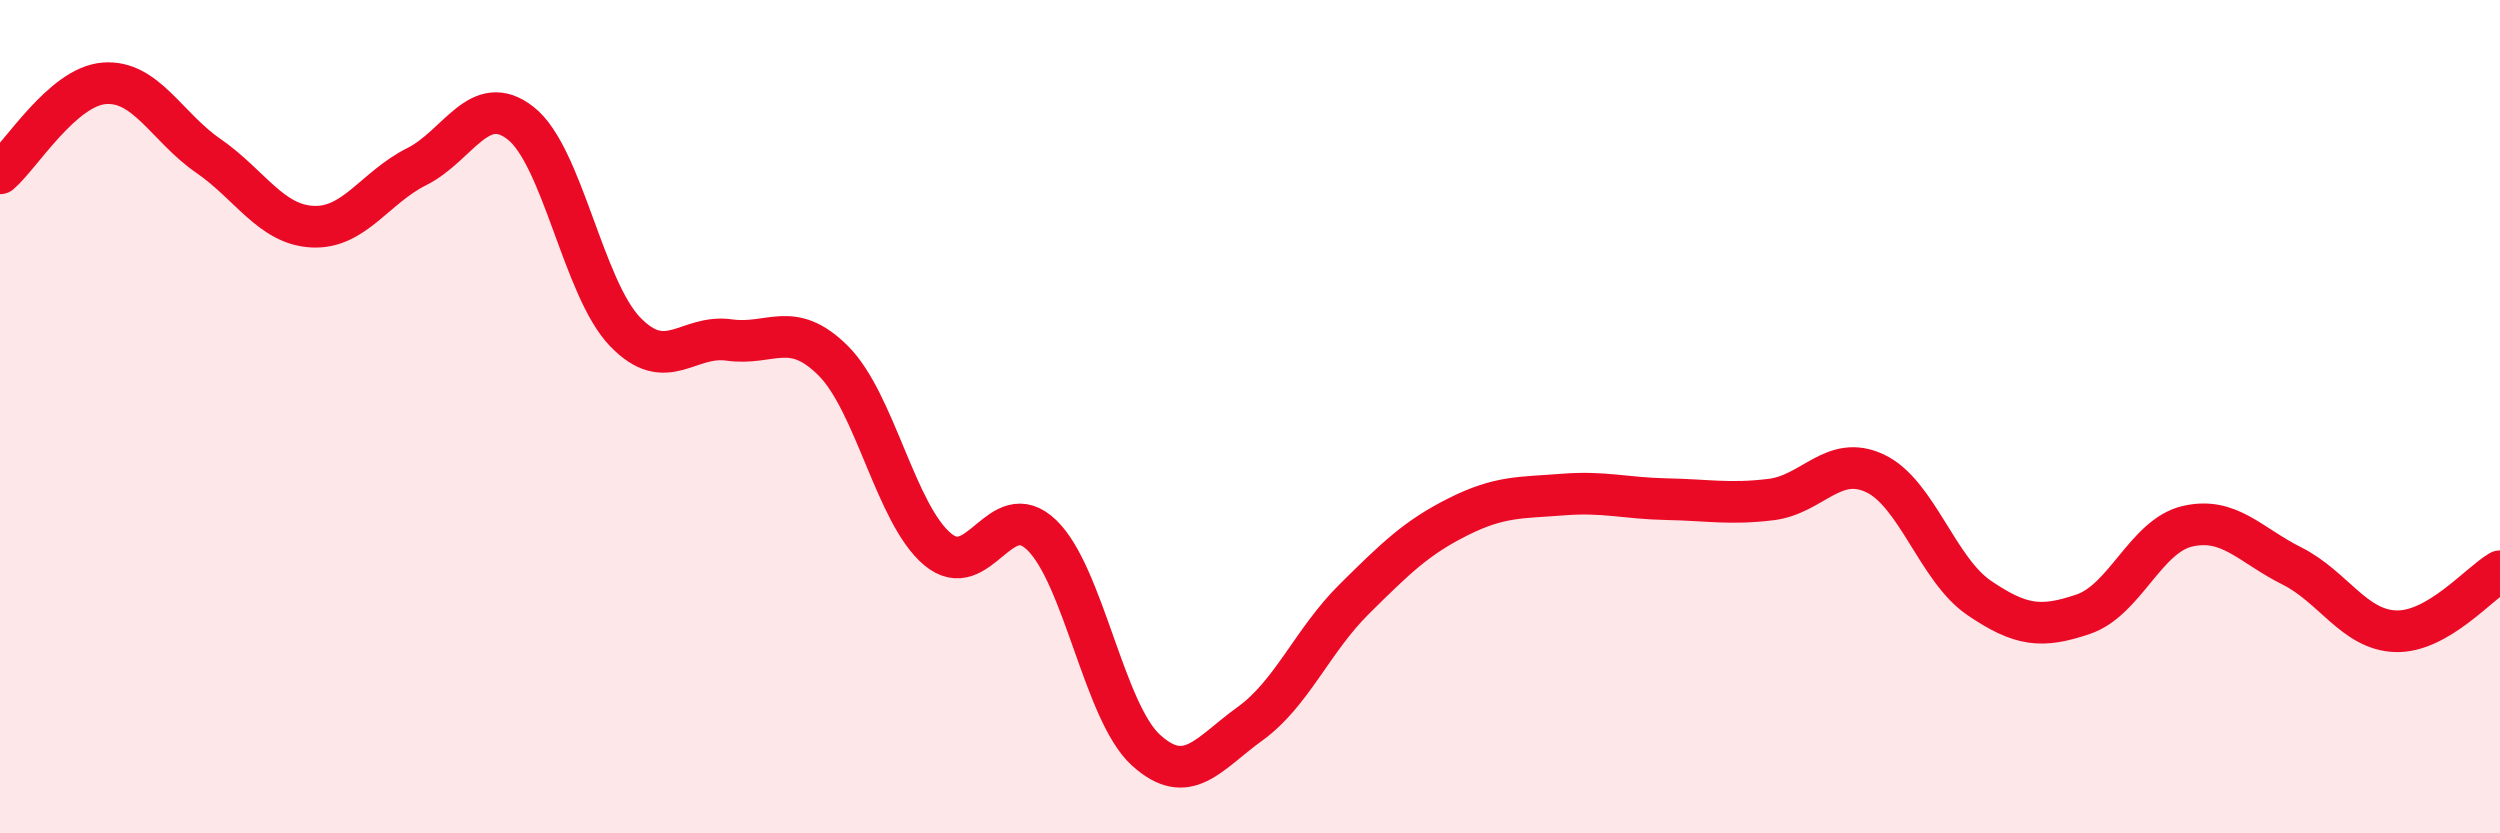
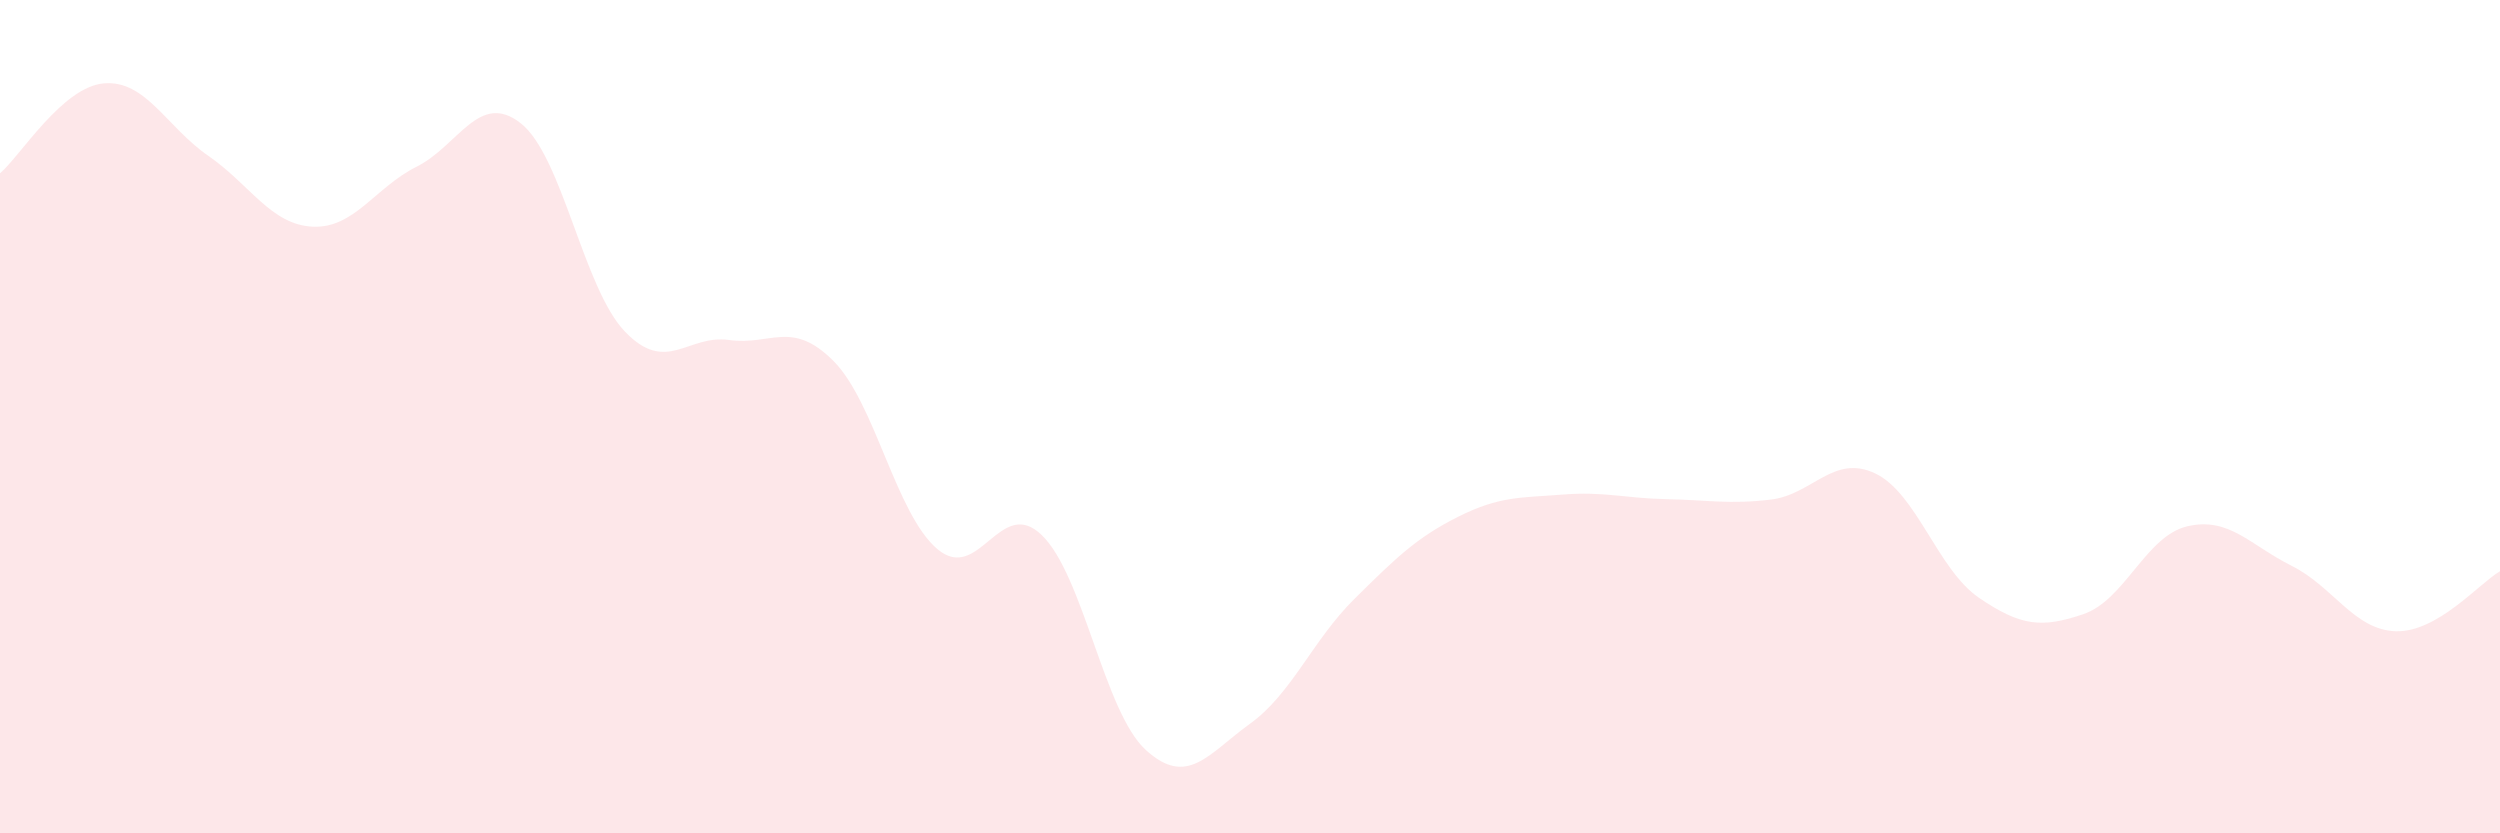
<svg xmlns="http://www.w3.org/2000/svg" width="60" height="20" viewBox="0 0 60 20">
  <path d="M 0,4.16 C 0.5,3.73 1.5,2.08 2.5,2 C 3.5,1.92 4,3.05 5,3.74 C 6,4.43 6.5,5.39 7.5,5.44 C 8.5,5.49 9,4.5 10,4 C 11,3.5 11.5,2.17 12.5,2.96 C 13.5,3.75 14,6.92 15,7.96 C 16,9 16.5,8.02 17.5,8.16 C 18.5,8.3 19,7.66 20,8.66 C 21,9.66 21.5,12.34 22.5,13.18 C 23.5,14.02 24,11.88 25,12.84 C 26,13.8 26.5,17.09 27.5,18 C 28.5,18.91 29,18.09 30,17.37 C 31,16.65 31.5,15.37 32.5,14.38 C 33.5,13.39 34,12.9 35,12.4 C 36,11.9 36.5,11.95 37.5,11.87 C 38.5,11.79 39,11.96 40,11.98 C 41,12 41.5,12.11 42.5,11.99 C 43.5,11.87 44,10.89 45,11.36 C 46,11.83 46.5,13.67 47.5,14.35 C 48.5,15.03 49,15.08 50,14.74 C 51,14.4 51.5,12.86 52.5,12.63 C 53.5,12.4 54,13.08 55,13.58 C 56,14.08 56.5,15.12 57.5,15.15 C 58.5,15.18 59.5,14 60,13.71L60 20L0 20Z" fill="#EB0A25" opacity="0.1" stroke-linecap="round" stroke-linejoin="round" />
-   <path d="M 0,4.16 C 0.5,3.73 1.5,2.08 2.5,2 C 3.5,1.92 4,3.05 5,3.74 C 6,4.43 6.5,5.39 7.5,5.44 C 8.5,5.49 9,4.5 10,4 C 11,3.5 11.5,2.17 12.5,2.96 C 13.5,3.75 14,6.92 15,7.96 C 16,9 16.5,8.02 17.5,8.16 C 18.5,8.3 19,7.66 20,8.66 C 21,9.66 21.5,12.34 22.5,13.18 C 23.5,14.02 24,11.88 25,12.84 C 26,13.8 26.5,17.09 27.5,18 C 28.5,18.91 29,18.09 30,17.37 C 31,16.65 31.5,15.37 32.5,14.38 C 33.5,13.39 34,12.9 35,12.4 C 36,11.9 36.5,11.95 37.5,11.87 C 38.5,11.79 39,11.96 40,11.98 C 41,12 41.5,12.11 42.5,11.99 C 43.5,11.87 44,10.89 45,11.36 C 46,11.83 46.5,13.67 47.5,14.35 C 48.5,15.03 49,15.08 50,14.74 C 51,14.4 51.5,12.86 52.5,12.63 C 53.5,12.4 54,13.08 55,13.58 C 56,14.08 56.5,15.12 57.5,15.15 C 58.5,15.18 59.5,14 60,13.71" stroke="#EB0A25" stroke-width="1" fill="none" stroke-linecap="round" stroke-linejoin="round" />
</svg>